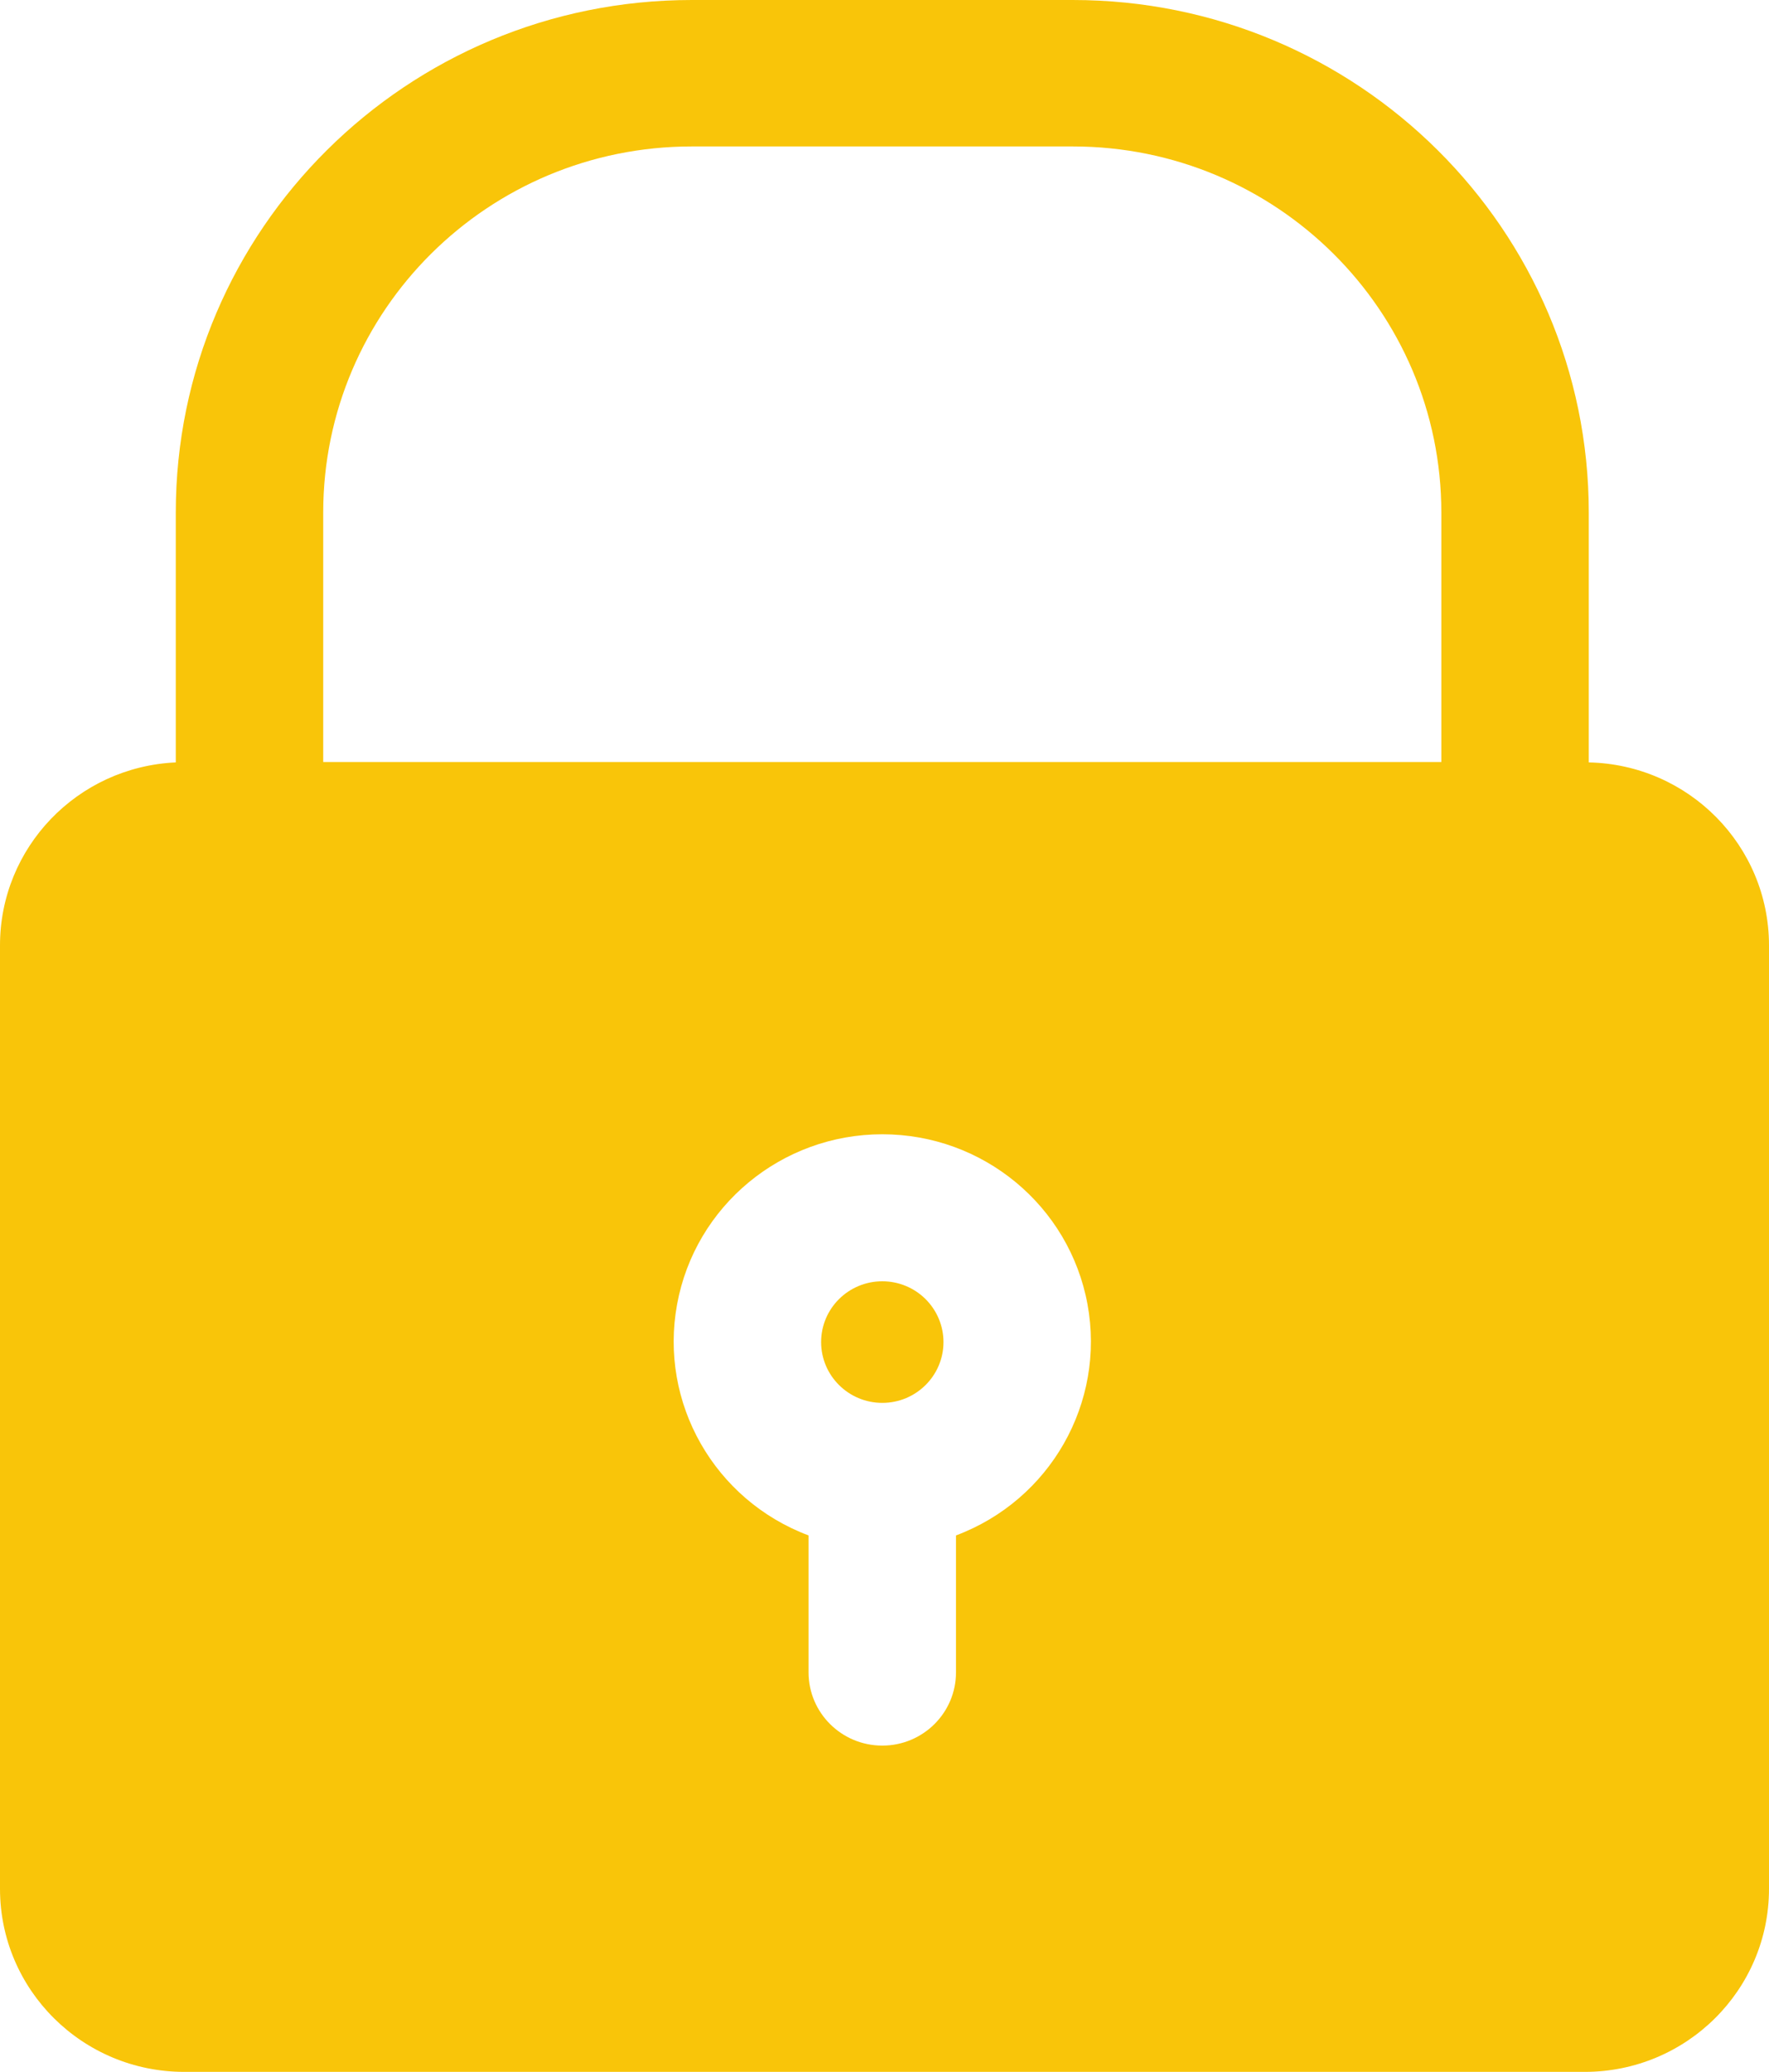
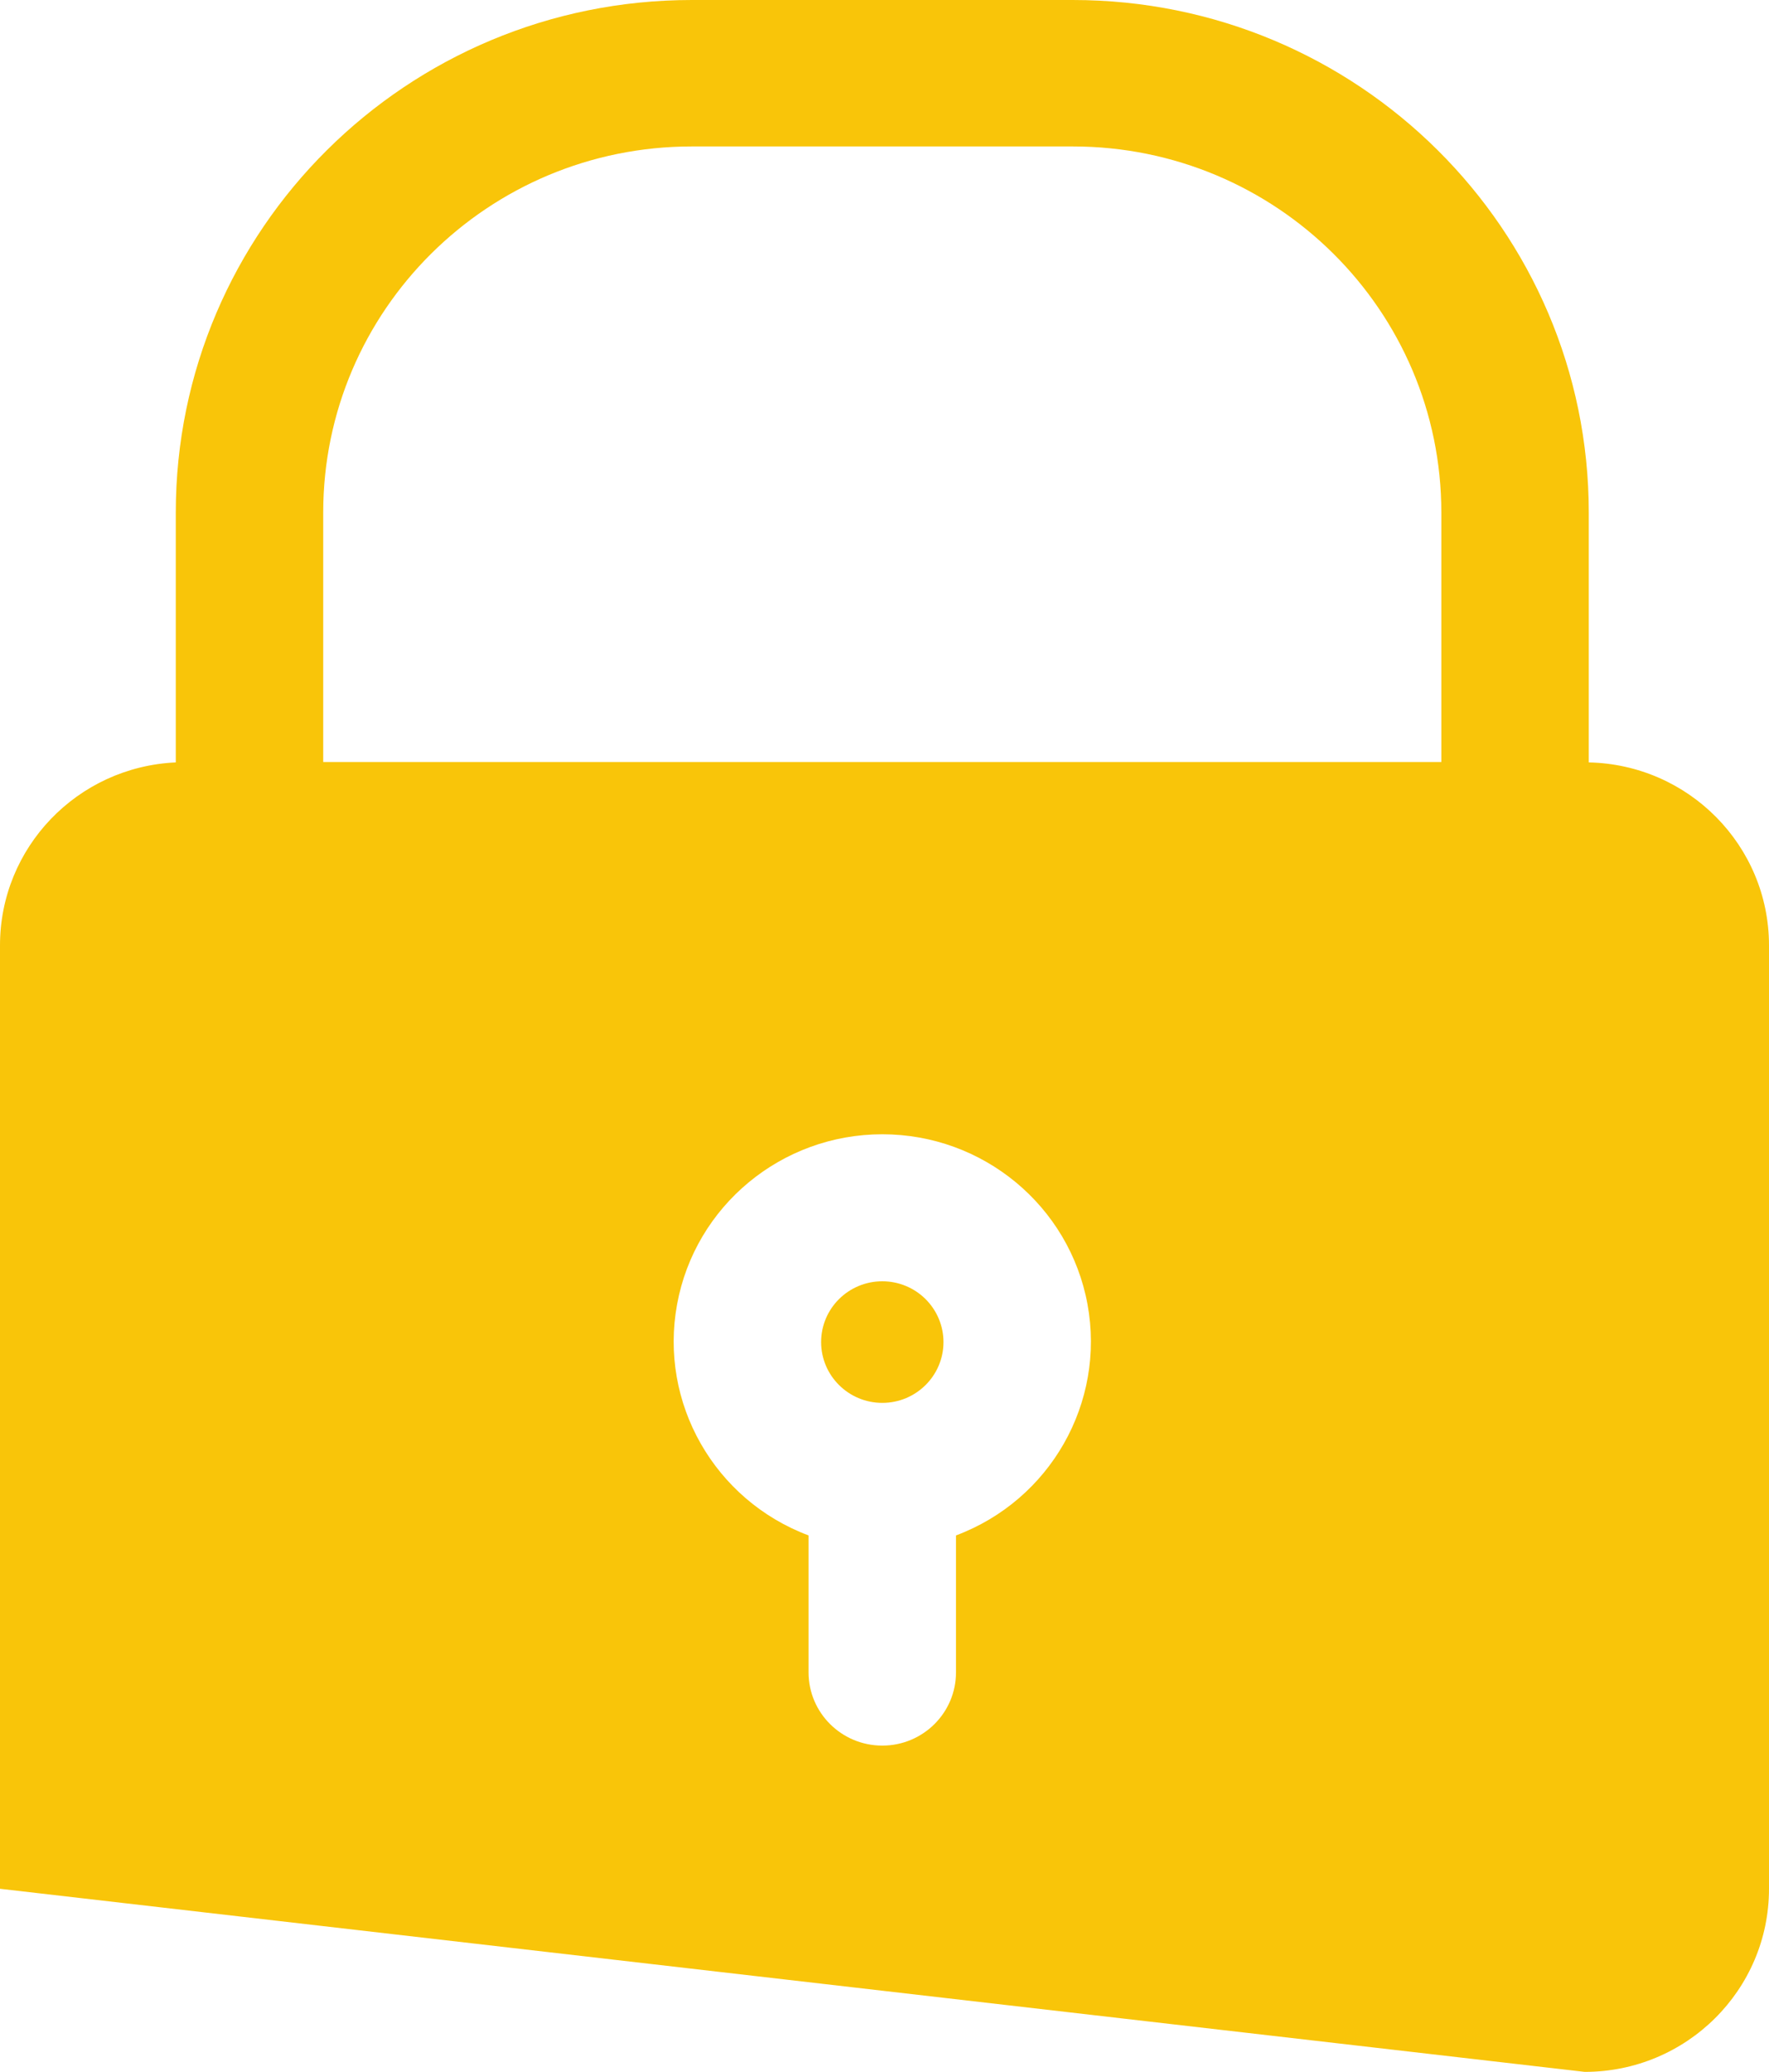
<svg xmlns="http://www.w3.org/2000/svg" width="41px" height="48px" viewBox="0 0 41 48" version="1.1">
  <title>A09E4247-43FF-4746-A0DC-461A42835823@1.00x</title>
  <g id="How-it-works" stroke="none" stroke-width="1" fill="none" fill-rule="evenodd">
    <g id="How_it_works_Mobile_App_wireframe_1440_01" transform="translate(-701, -5160)" fill="#F9C509" fill-rule="nonzero">
      <g id="Section-7" transform="translate(250, 4997)">
        <g id="Group-9" transform="translate(360, 163)">
-           <path d="M127.823,17.663 L127.823,11.877 C127.823,5.318 122.469,0 115.865,0 L107.033,0 C100.428,0 95.074,5.318 95.074,11.877 L95.074,17.663 C92.793,17.767 90.998,19.636 91,21.905 L91,43.758 C91,46.101 92.912,48 95.271,48 L127.729,48 C130.088,48 132,46.101 132,43.758 L132,21.896 C131.996,19.593 130.142,17.713 127.823,17.663 Z M98.491,11.877 C98.491,7.192 102.315,3.393 107.033,3.393 L115.865,3.393 C120.582,3.393 124.406,7.192 124.406,11.877 L124.406,17.654 L98.491,17.654 L98.491,11.877 Z M113.157,35.572 L113.157,38.744 C113.157,39.682 112.392,40.441 111.449,40.441 C110.505,40.441 109.74,39.682 109.74,38.744 L109.74,35.572 C107.556,34.752 106.273,32.499 106.693,30.217 C107.112,27.936 109.114,26.278 111.449,26.278 C113.784,26.278 115.785,27.936 116.205,30.217 C116.624,32.499 115.342,34.752 113.157,35.572 Z M112.867,31.092 C112.867,31.87 112.232,32.501 111.449,32.501 C110.666,32.501 110.031,31.87 110.031,31.092 C110.031,30.314 110.666,29.684 111.449,29.684 C111.825,29.684 112.185,29.832 112.451,30.096 C112.717,30.361 112.867,30.719 112.867,31.092 L112.867,31.092 Z" id="Shape" />
+           <path d="M127.823,17.663 L127.823,11.877 C127.823,5.318 122.469,0 115.865,0 L107.033,0 C100.428,0 95.074,5.318 95.074,11.877 L95.074,17.663 C92.793,17.767 90.998,19.636 91,21.905 L91,43.758 L127.729,48 C130.088,48 132,46.101 132,43.758 L132,21.896 C131.996,19.593 130.142,17.713 127.823,17.663 Z M98.491,11.877 C98.491,7.192 102.315,3.393 107.033,3.393 L115.865,3.393 C120.582,3.393 124.406,7.192 124.406,11.877 L124.406,17.654 L98.491,17.654 L98.491,11.877 Z M113.157,35.572 L113.157,38.744 C113.157,39.682 112.392,40.441 111.449,40.441 C110.505,40.441 109.74,39.682 109.74,38.744 L109.74,35.572 C107.556,34.752 106.273,32.499 106.693,30.217 C107.112,27.936 109.114,26.278 111.449,26.278 C113.784,26.278 115.785,27.936 116.205,30.217 C116.624,32.499 115.342,34.752 113.157,35.572 Z M112.867,31.092 C112.867,31.87 112.232,32.501 111.449,32.501 C110.666,32.501 110.031,31.87 110.031,31.092 C110.031,30.314 110.666,29.684 111.449,29.684 C111.825,29.684 112.185,29.832 112.451,30.096 C112.717,30.361 112.867,30.719 112.867,31.092 L112.867,31.092 Z" id="Shape" />
        </g>
      </g>
    </g>
  </g>
</svg>